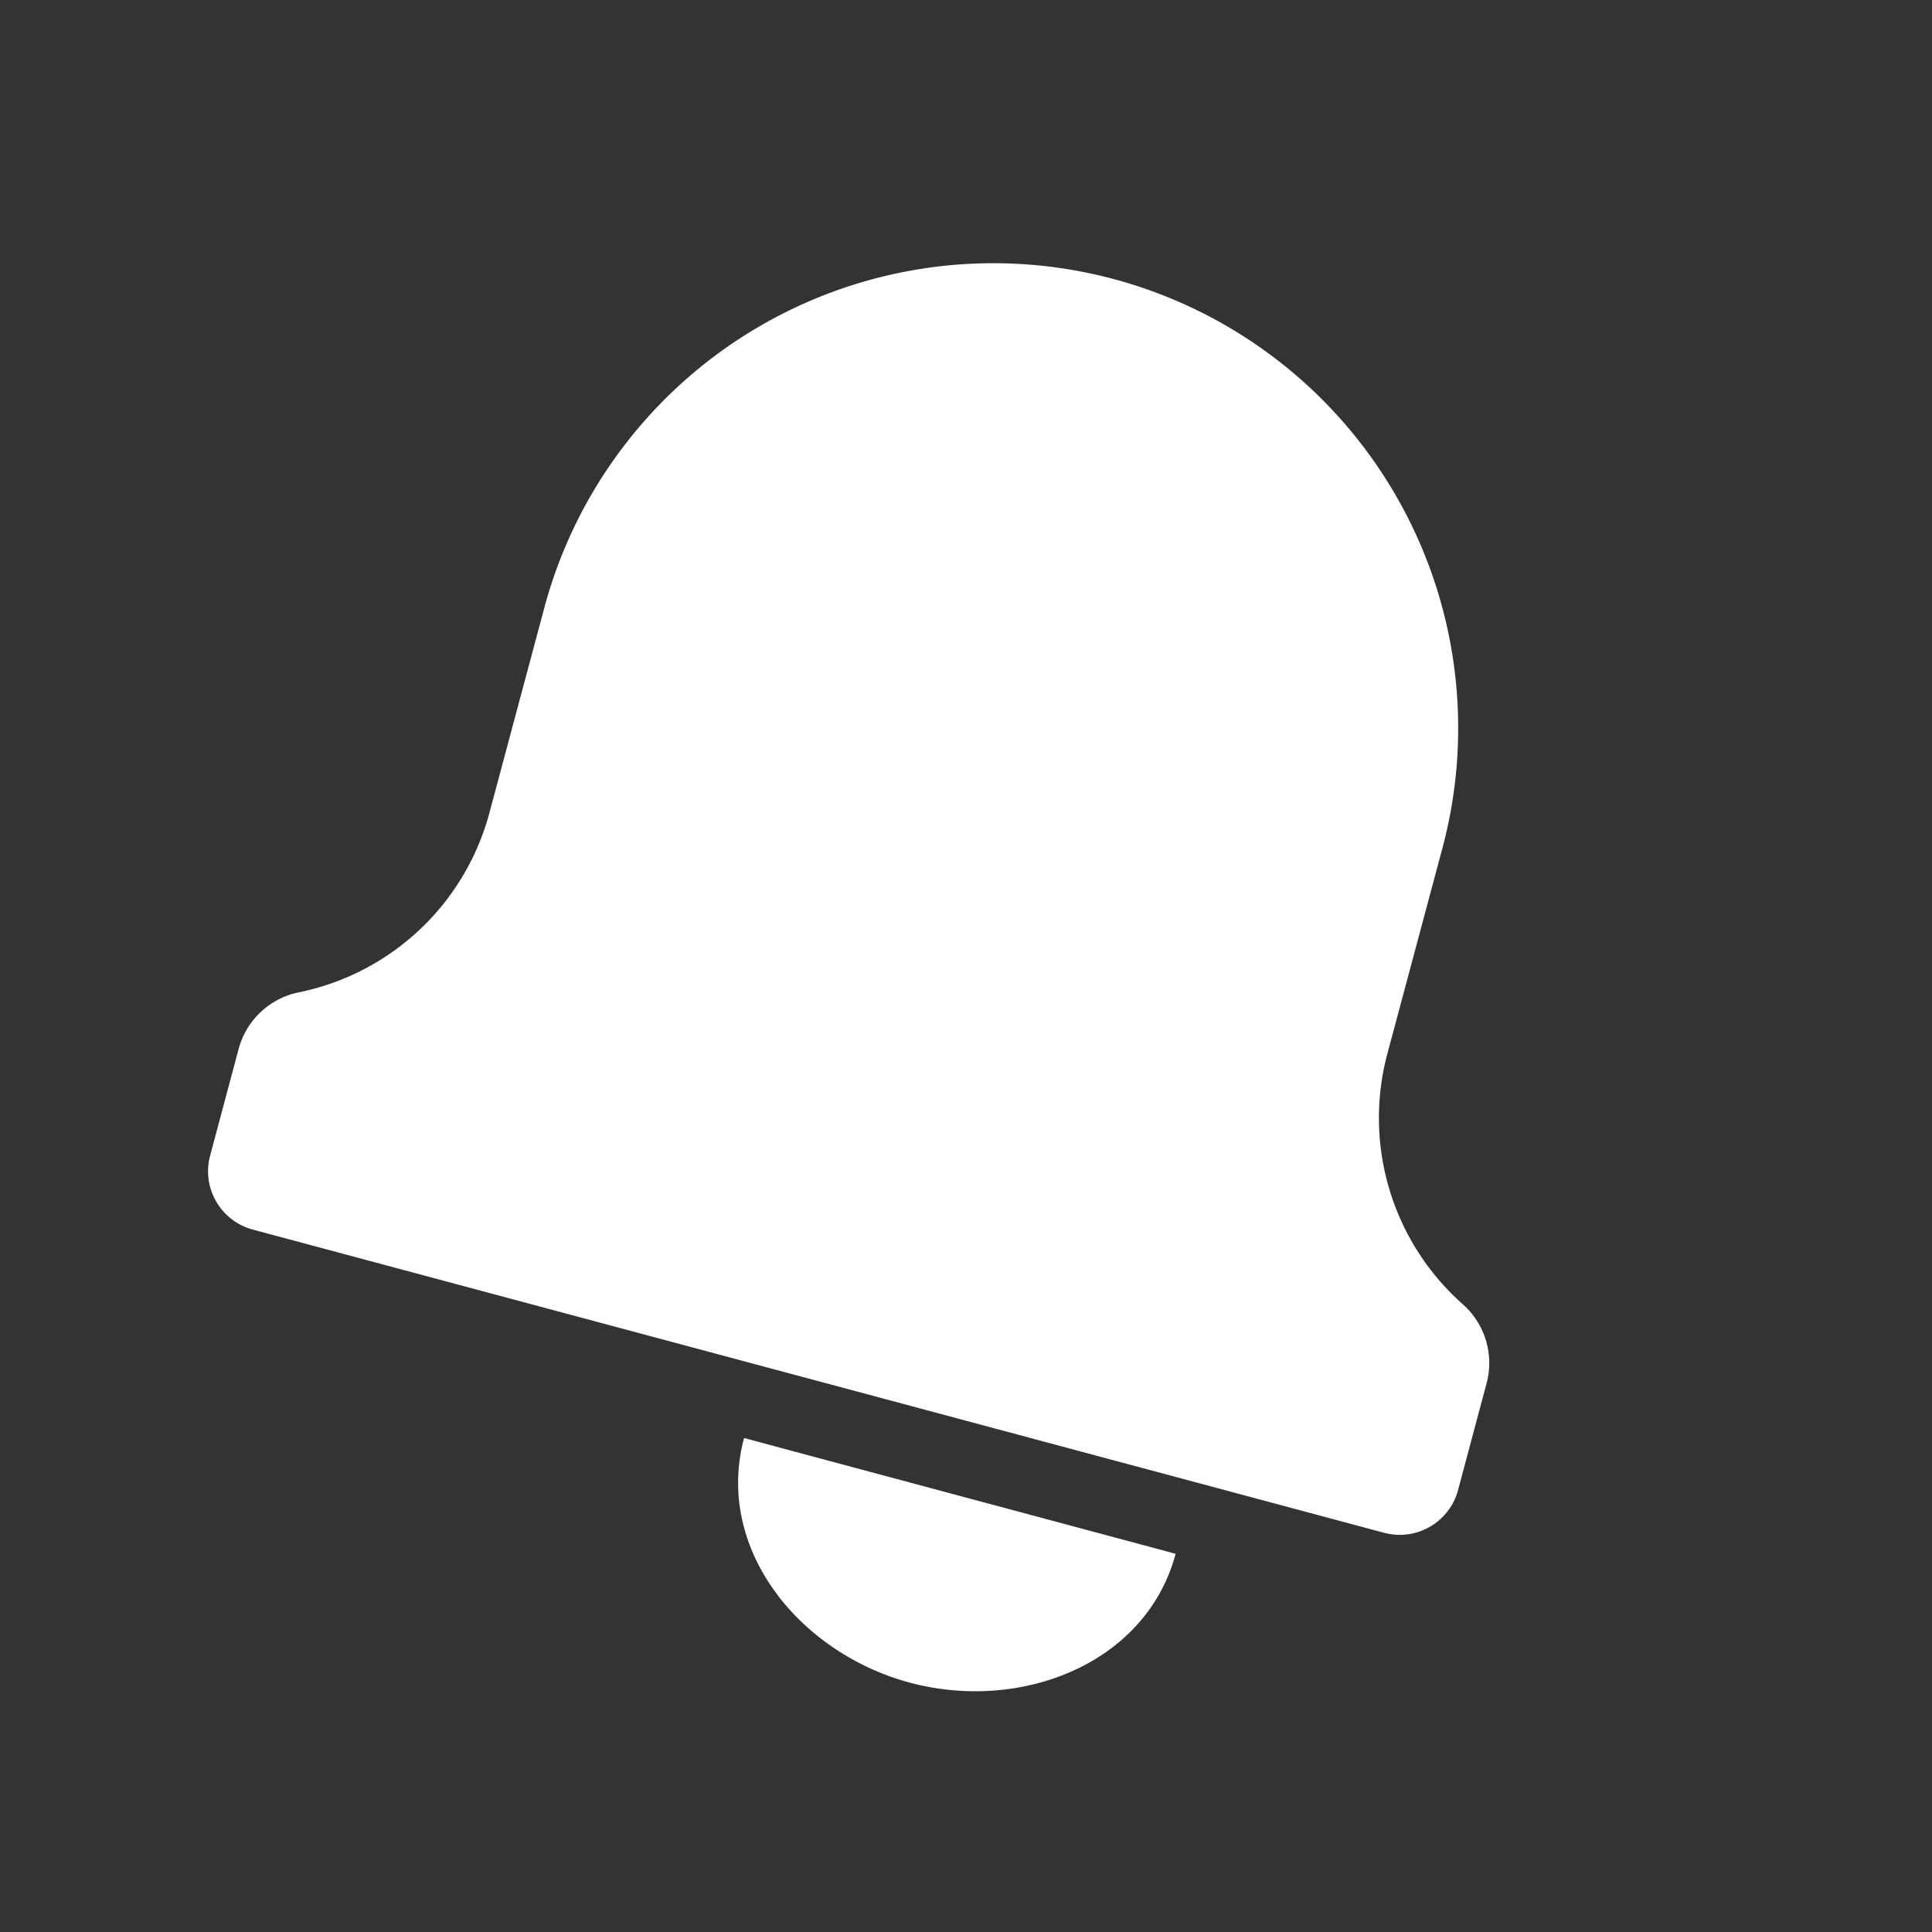
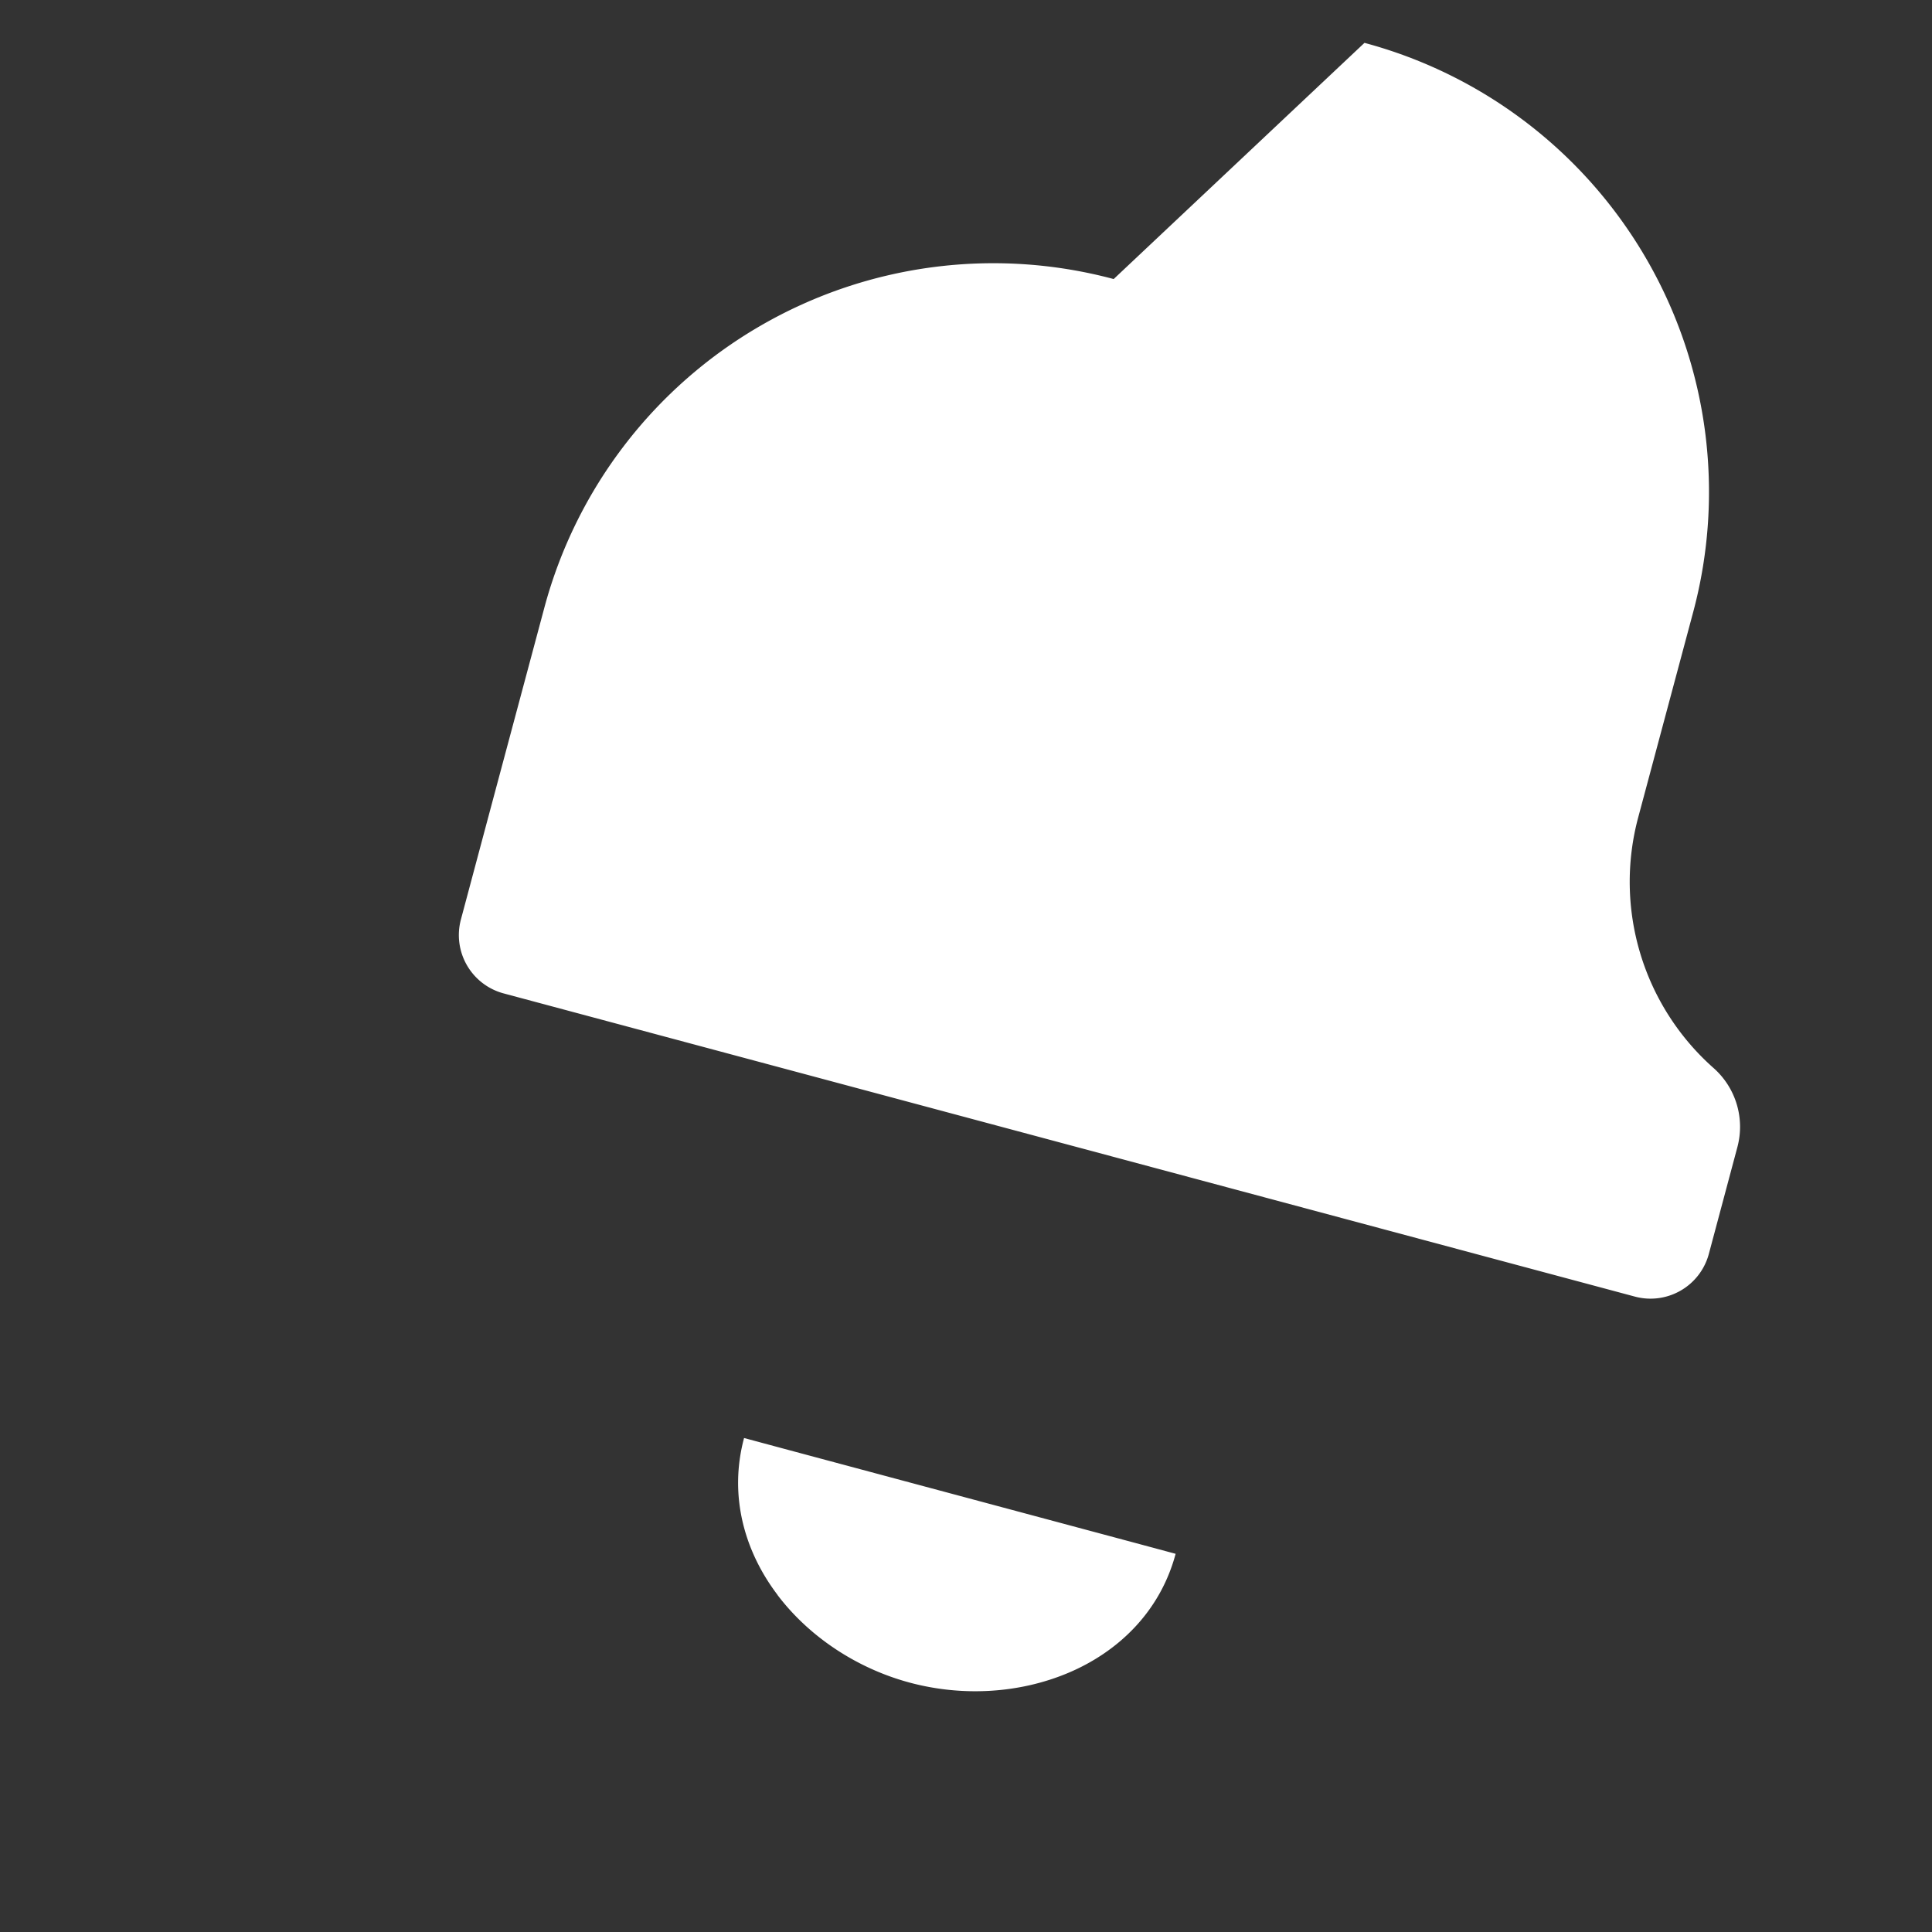
<svg xmlns="http://www.w3.org/2000/svg" width="16" height="16" fill="none" viewBox="0 0 16 16">
  <rect x="0" y="0" width="16" height="16" fill="#333333" stroke="none" />
-   <path fill-rule="evenodd" d="M9.223 2.311a3.85 3.85 0 0 0-4.715 2.722l-.455 1.699a2.06 2.06 0 0 1-1.578 1.486.65.65 0 0 0-.499.47l-.236.883a.5.5 0 0 0 .354.612l9.369 2.511a.5.5 0 0 0 .612-.354l.236-.883a.65.65 0 0 0-.197-.656 2.06 2.06 0 0 1-.624-2.076l.455-1.699a3.85 3.85 0 0 0-2.722-4.715zM6.439 13.208c-.268-.353-.407-.813-.277-1.299L6.5 12l2.898.777.338.091c-.13.485-.481.814-.889.986s-.879.197-1.312.081-.831-.376-1.096-.726z" fill="#fff" />
+   <path fill-rule="evenodd" d="M9.223 2.311a3.85 3.85 0 0 0-4.715 2.722l-.455 1.699l-.236.883a.5.5 0 0 0 .354.612l9.369 2.511a.5.5 0 0 0 .612-.354l.236-.883a.65.65 0 0 0-.197-.656 2.06 2.06 0 0 1-.624-2.076l.455-1.699a3.85 3.85 0 0 0-2.722-4.715zM6.439 13.208c-.268-.353-.407-.813-.277-1.299L6.5 12l2.898.777.338.091c-.13.485-.481.814-.889.986s-.879.197-1.312.081-.831-.376-1.096-.726z" fill="#fff" />
</svg>